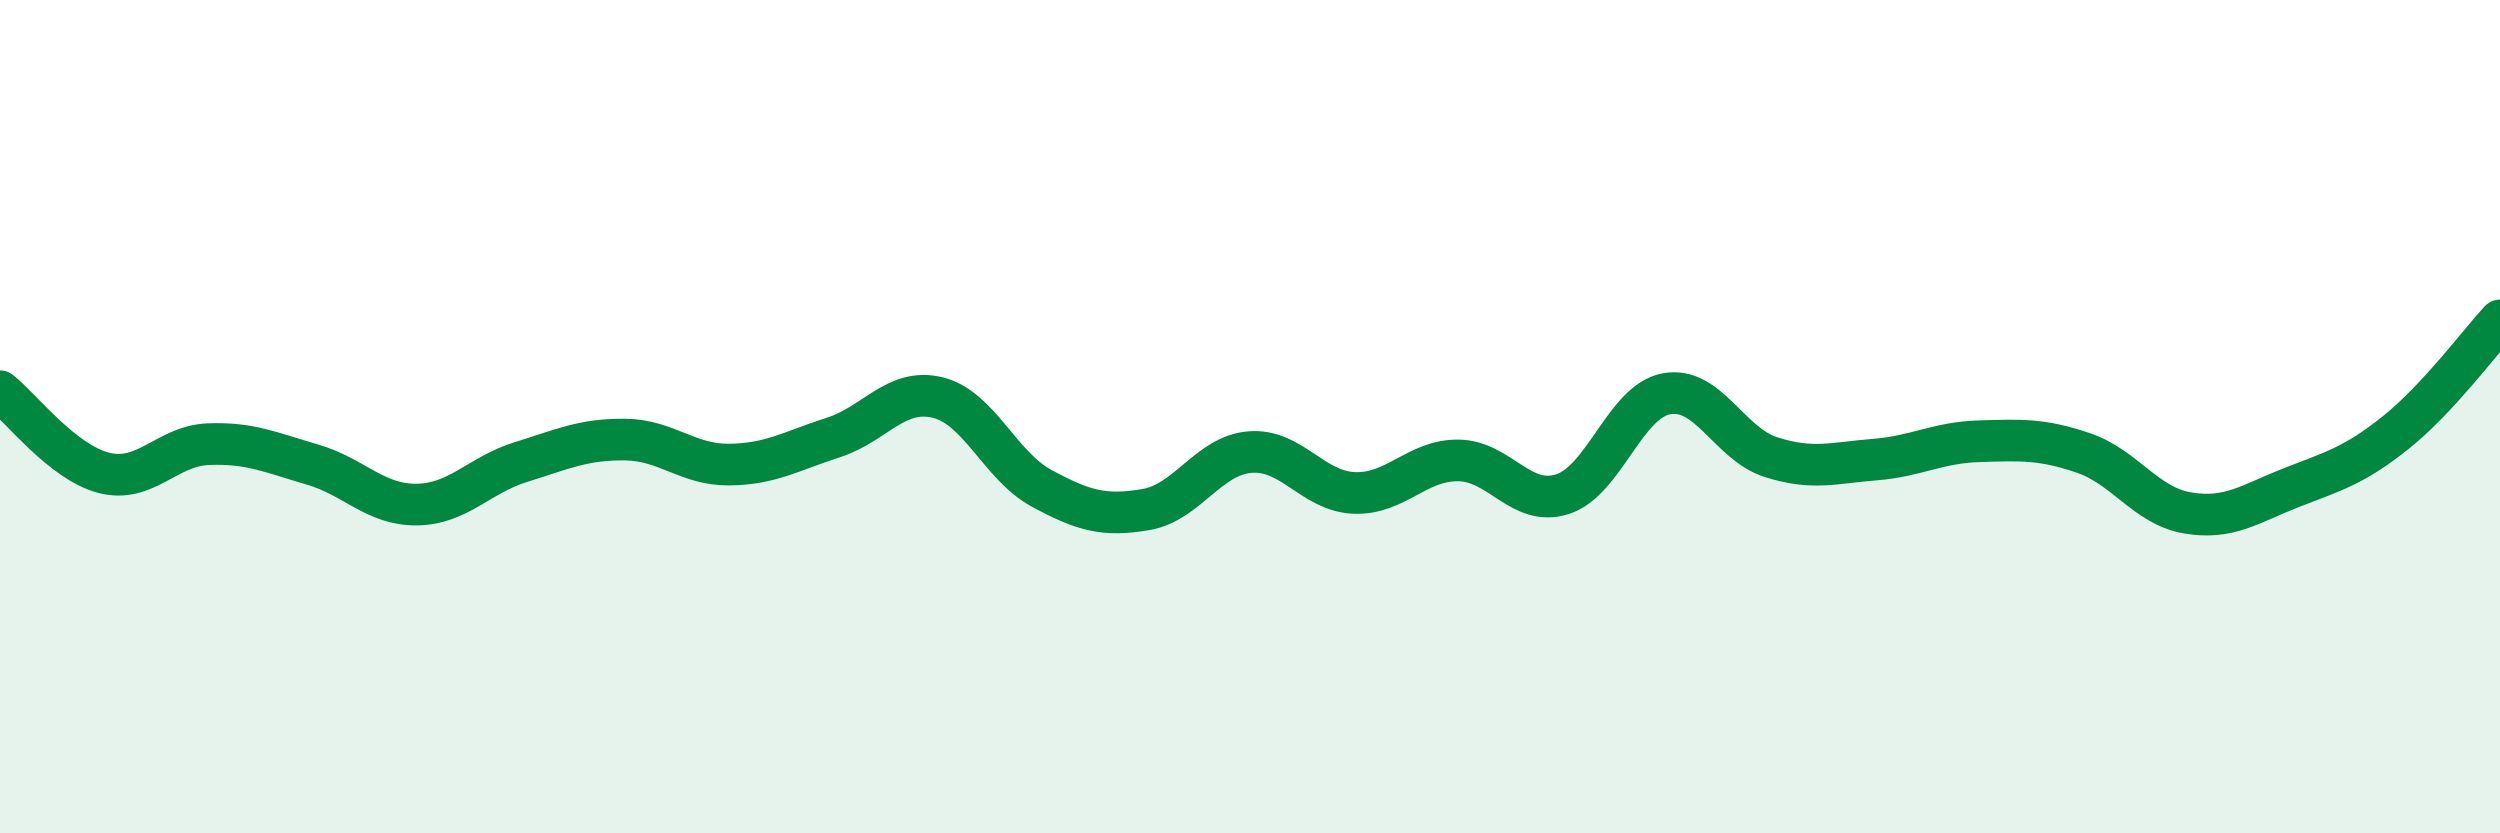
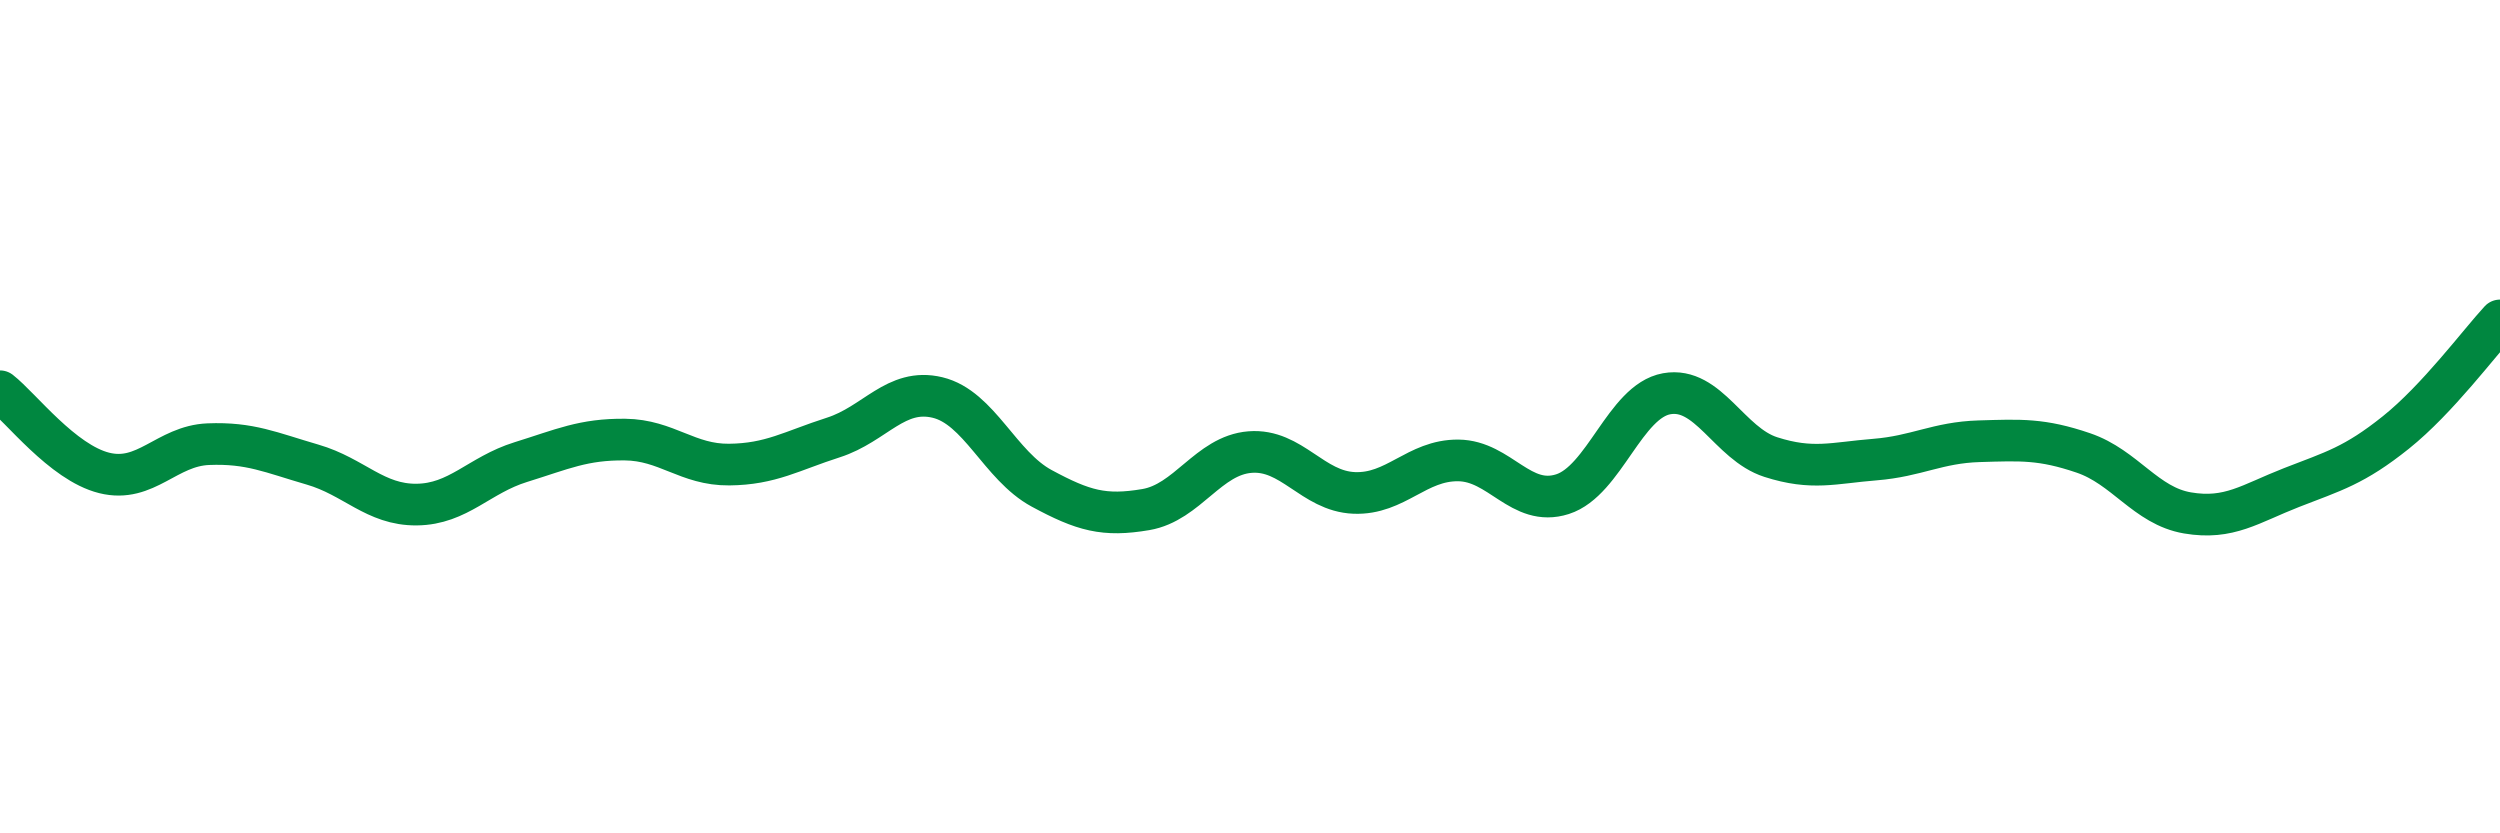
<svg xmlns="http://www.w3.org/2000/svg" width="60" height="20" viewBox="0 0 60 20">
-   <path d="M 0,9.39 C 0.5,9.78 1.5,11.1 2.5,11.35 C 3.5,11.6 4,10.7 5,10.66 C 6,10.62 6.5,10.86 7.5,11.15 C 8.5,11.44 9,12.12 10,12.11 C 11,12.1 11.5,11.4 12.5,11.09 C 13.5,10.78 14,10.54 15,10.55 C 16,10.56 16.5,11.16 17.5,11.15 C 18.5,11.14 19,10.82 20,10.5 C 21,10.18 21.5,9.3 22.5,9.54 C 23.5,9.78 24,11.18 25,11.72 C 26,12.26 26.5,12.4 27.5,12.23 C 28.5,12.06 29,10.93 30,10.85 C 31,10.77 31.5,11.79 32.5,11.83 C 33.5,11.87 34,11.04 35,11.05 C 36,11.06 36.5,12.18 37.5,11.86 C 38.5,11.54 39,9.63 40,9.45 C 41,9.27 41.5,10.65 42.5,10.97 C 43.5,11.29 44,11.11 45,11.03 C 46,10.95 46.5,10.62 47.5,10.59 C 48.5,10.56 49,10.53 50,10.87 C 51,11.21 51.5,12.14 52.5,12.31 C 53.5,12.48 54,12.09 55,11.7 C 56,11.31 56.5,11.18 57.5,10.38 C 58.5,9.58 59.5,8.23 60,7.69L60 20L0 20Z" fill="#008740" opacity="0.1" stroke-linecap="round" stroke-linejoin="round" />
  <path d="M 0,9.39 C 0.5,9.78 1.5,11.1 2.5,11.35 C 3.5,11.6 4,10.7 5,10.66 C 6,10.62 6.5,10.86 7.5,11.15 C 8.5,11.44 9,12.12 10,12.11 C 11,12.1 11.5,11.4 12.5,11.09 C 13.5,10.78 14,10.54 15,10.55 C 16,10.56 16.5,11.16 17.5,11.15 C 18.5,11.14 19,10.82 20,10.5 C 21,10.18 21.5,9.3 22.5,9.54 C 23.5,9.78 24,11.18 25,11.72 C 26,12.26 26.5,12.4 27.5,12.23 C 28.5,12.06 29,10.93 30,10.85 C 31,10.77 31.5,11.79 32.5,11.83 C 33.5,11.87 34,11.04 35,11.05 C 36,11.06 36.5,12.18 37.5,11.86 C 38.5,11.54 39,9.63 40,9.45 C 41,9.27 41.5,10.65 42.5,10.97 C 43.5,11.29 44,11.11 45,11.03 C 46,10.95 46.5,10.62 47.5,10.59 C 48.5,10.56 49,10.53 50,10.87 C 51,11.21 51.5,12.14 52.5,12.31 C 53.5,12.48 54,12.09 55,11.7 C 56,11.31 56.5,11.18 57.5,10.38 C 58.5,9.58 59.5,8.23 60,7.69" stroke="#008740" stroke-width="1" fill="none" stroke-linecap="round" stroke-linejoin="round" />
</svg>